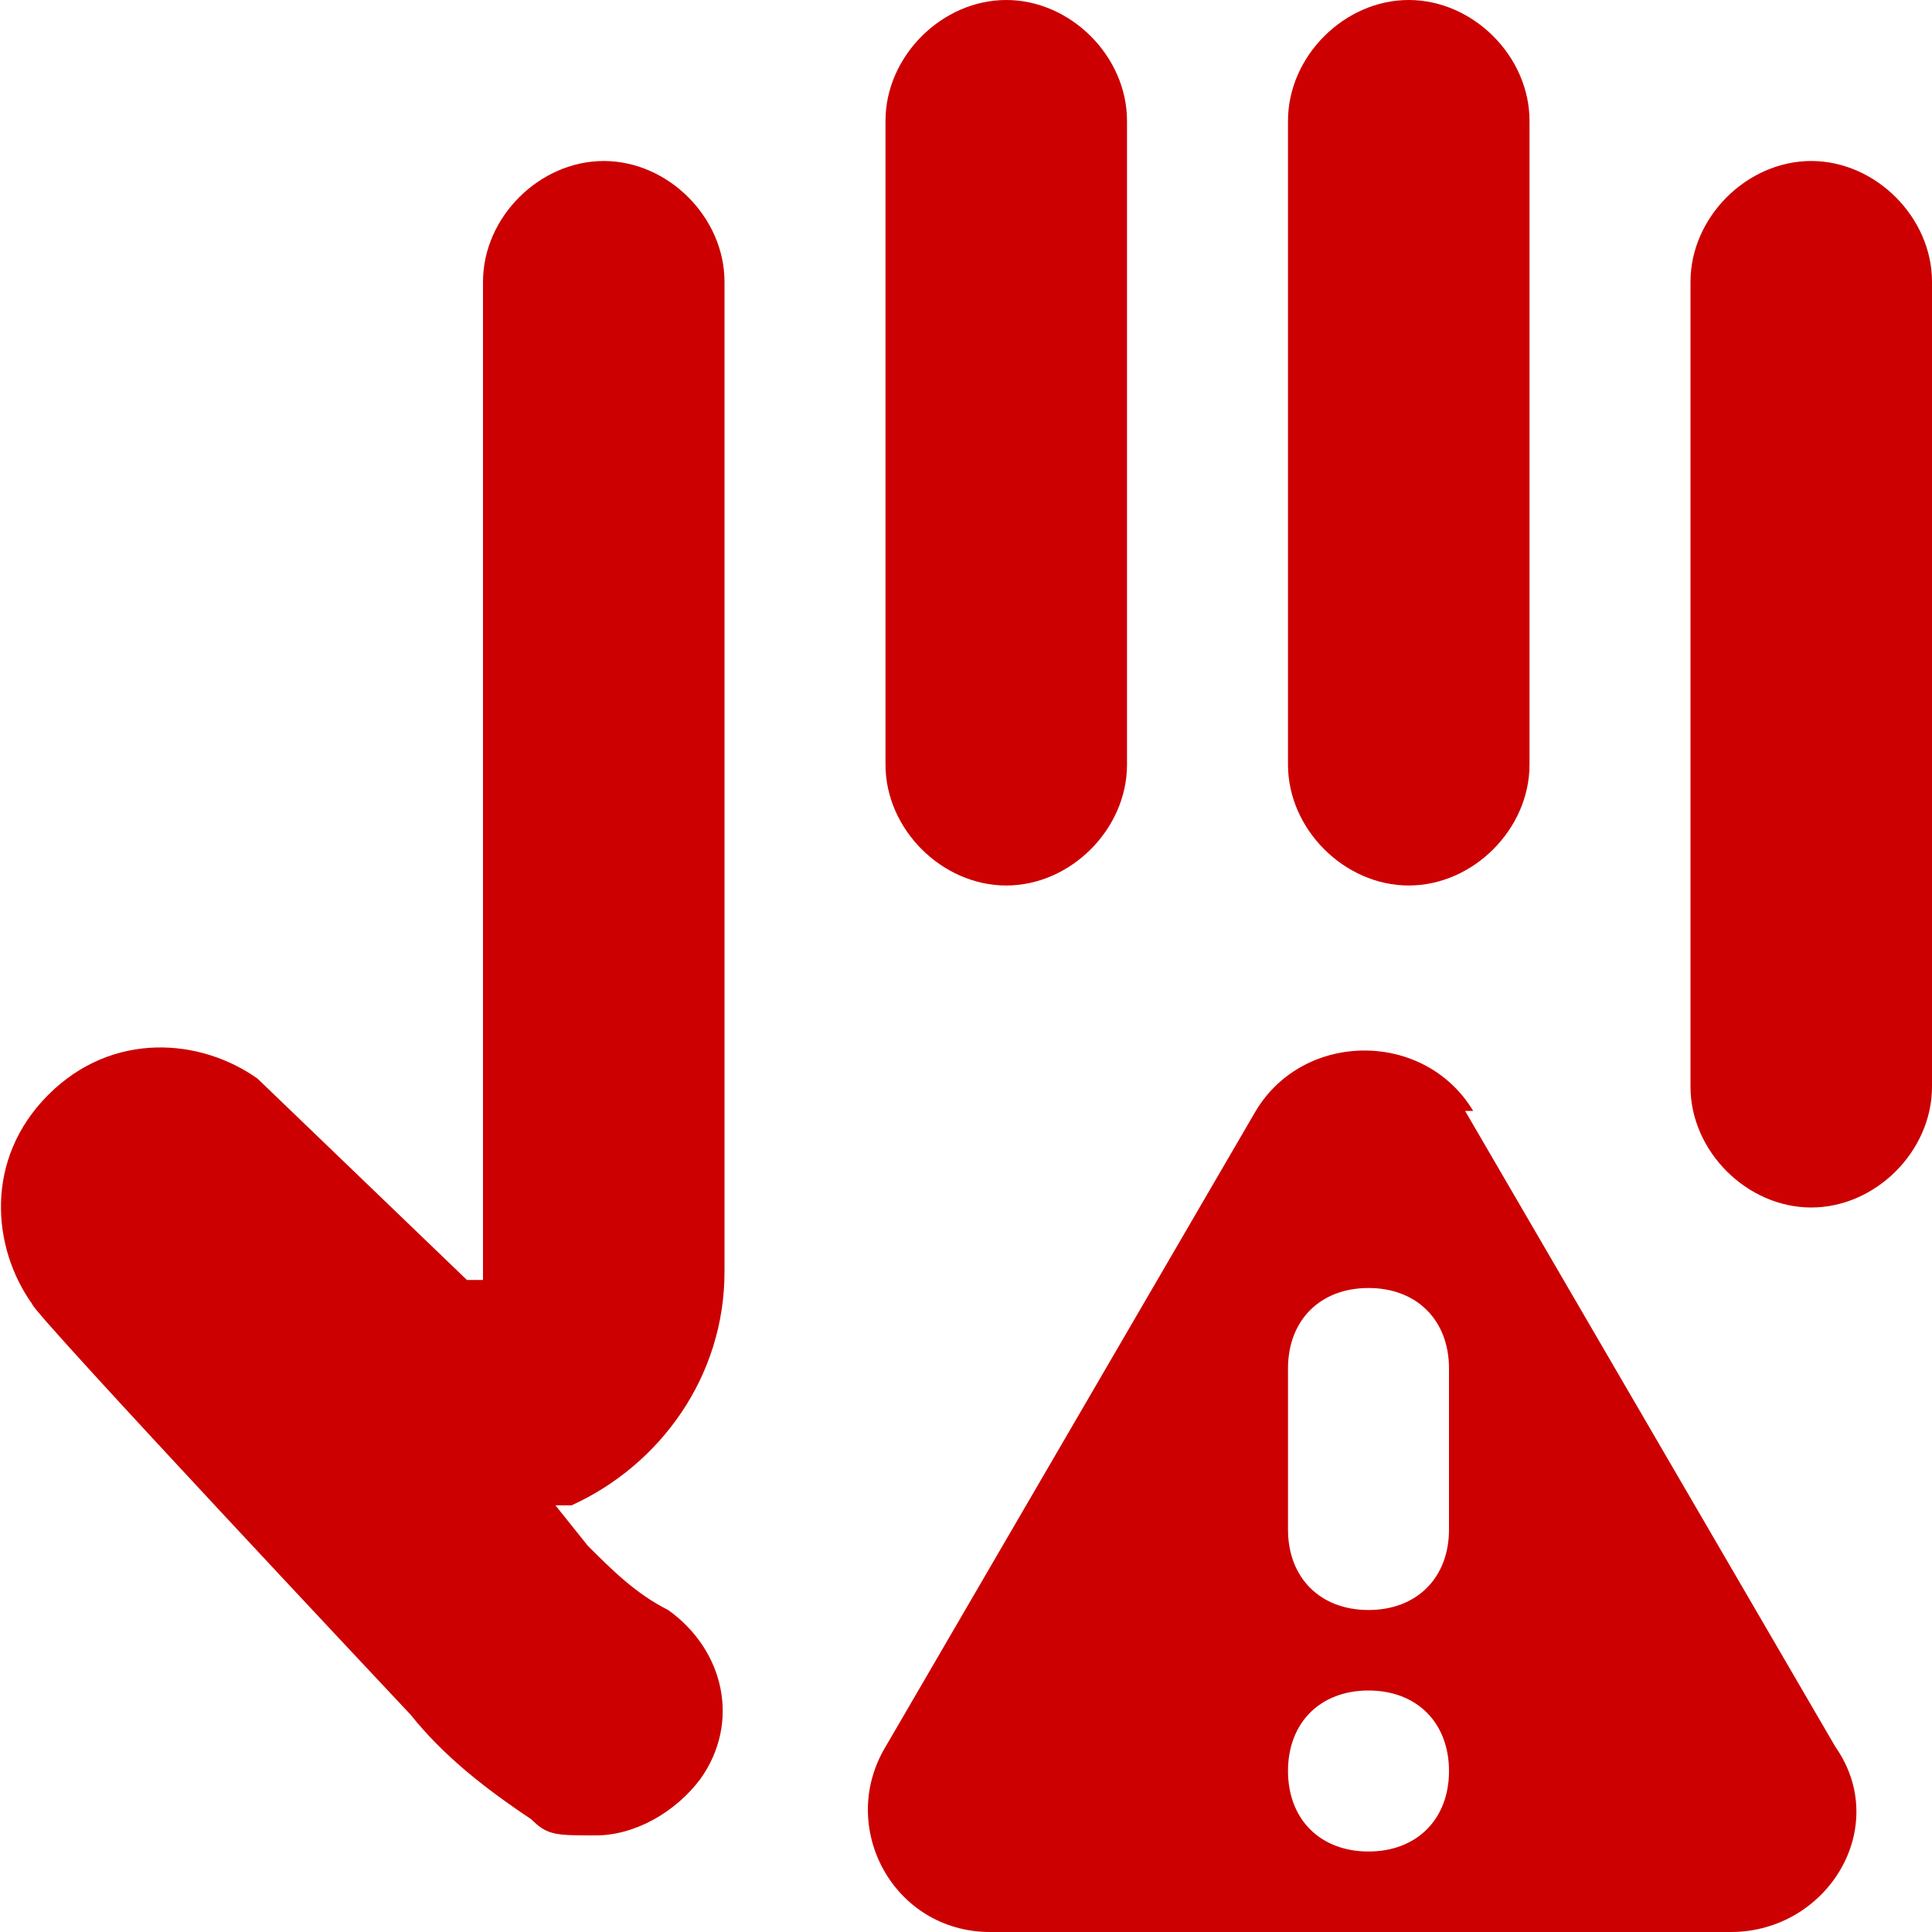
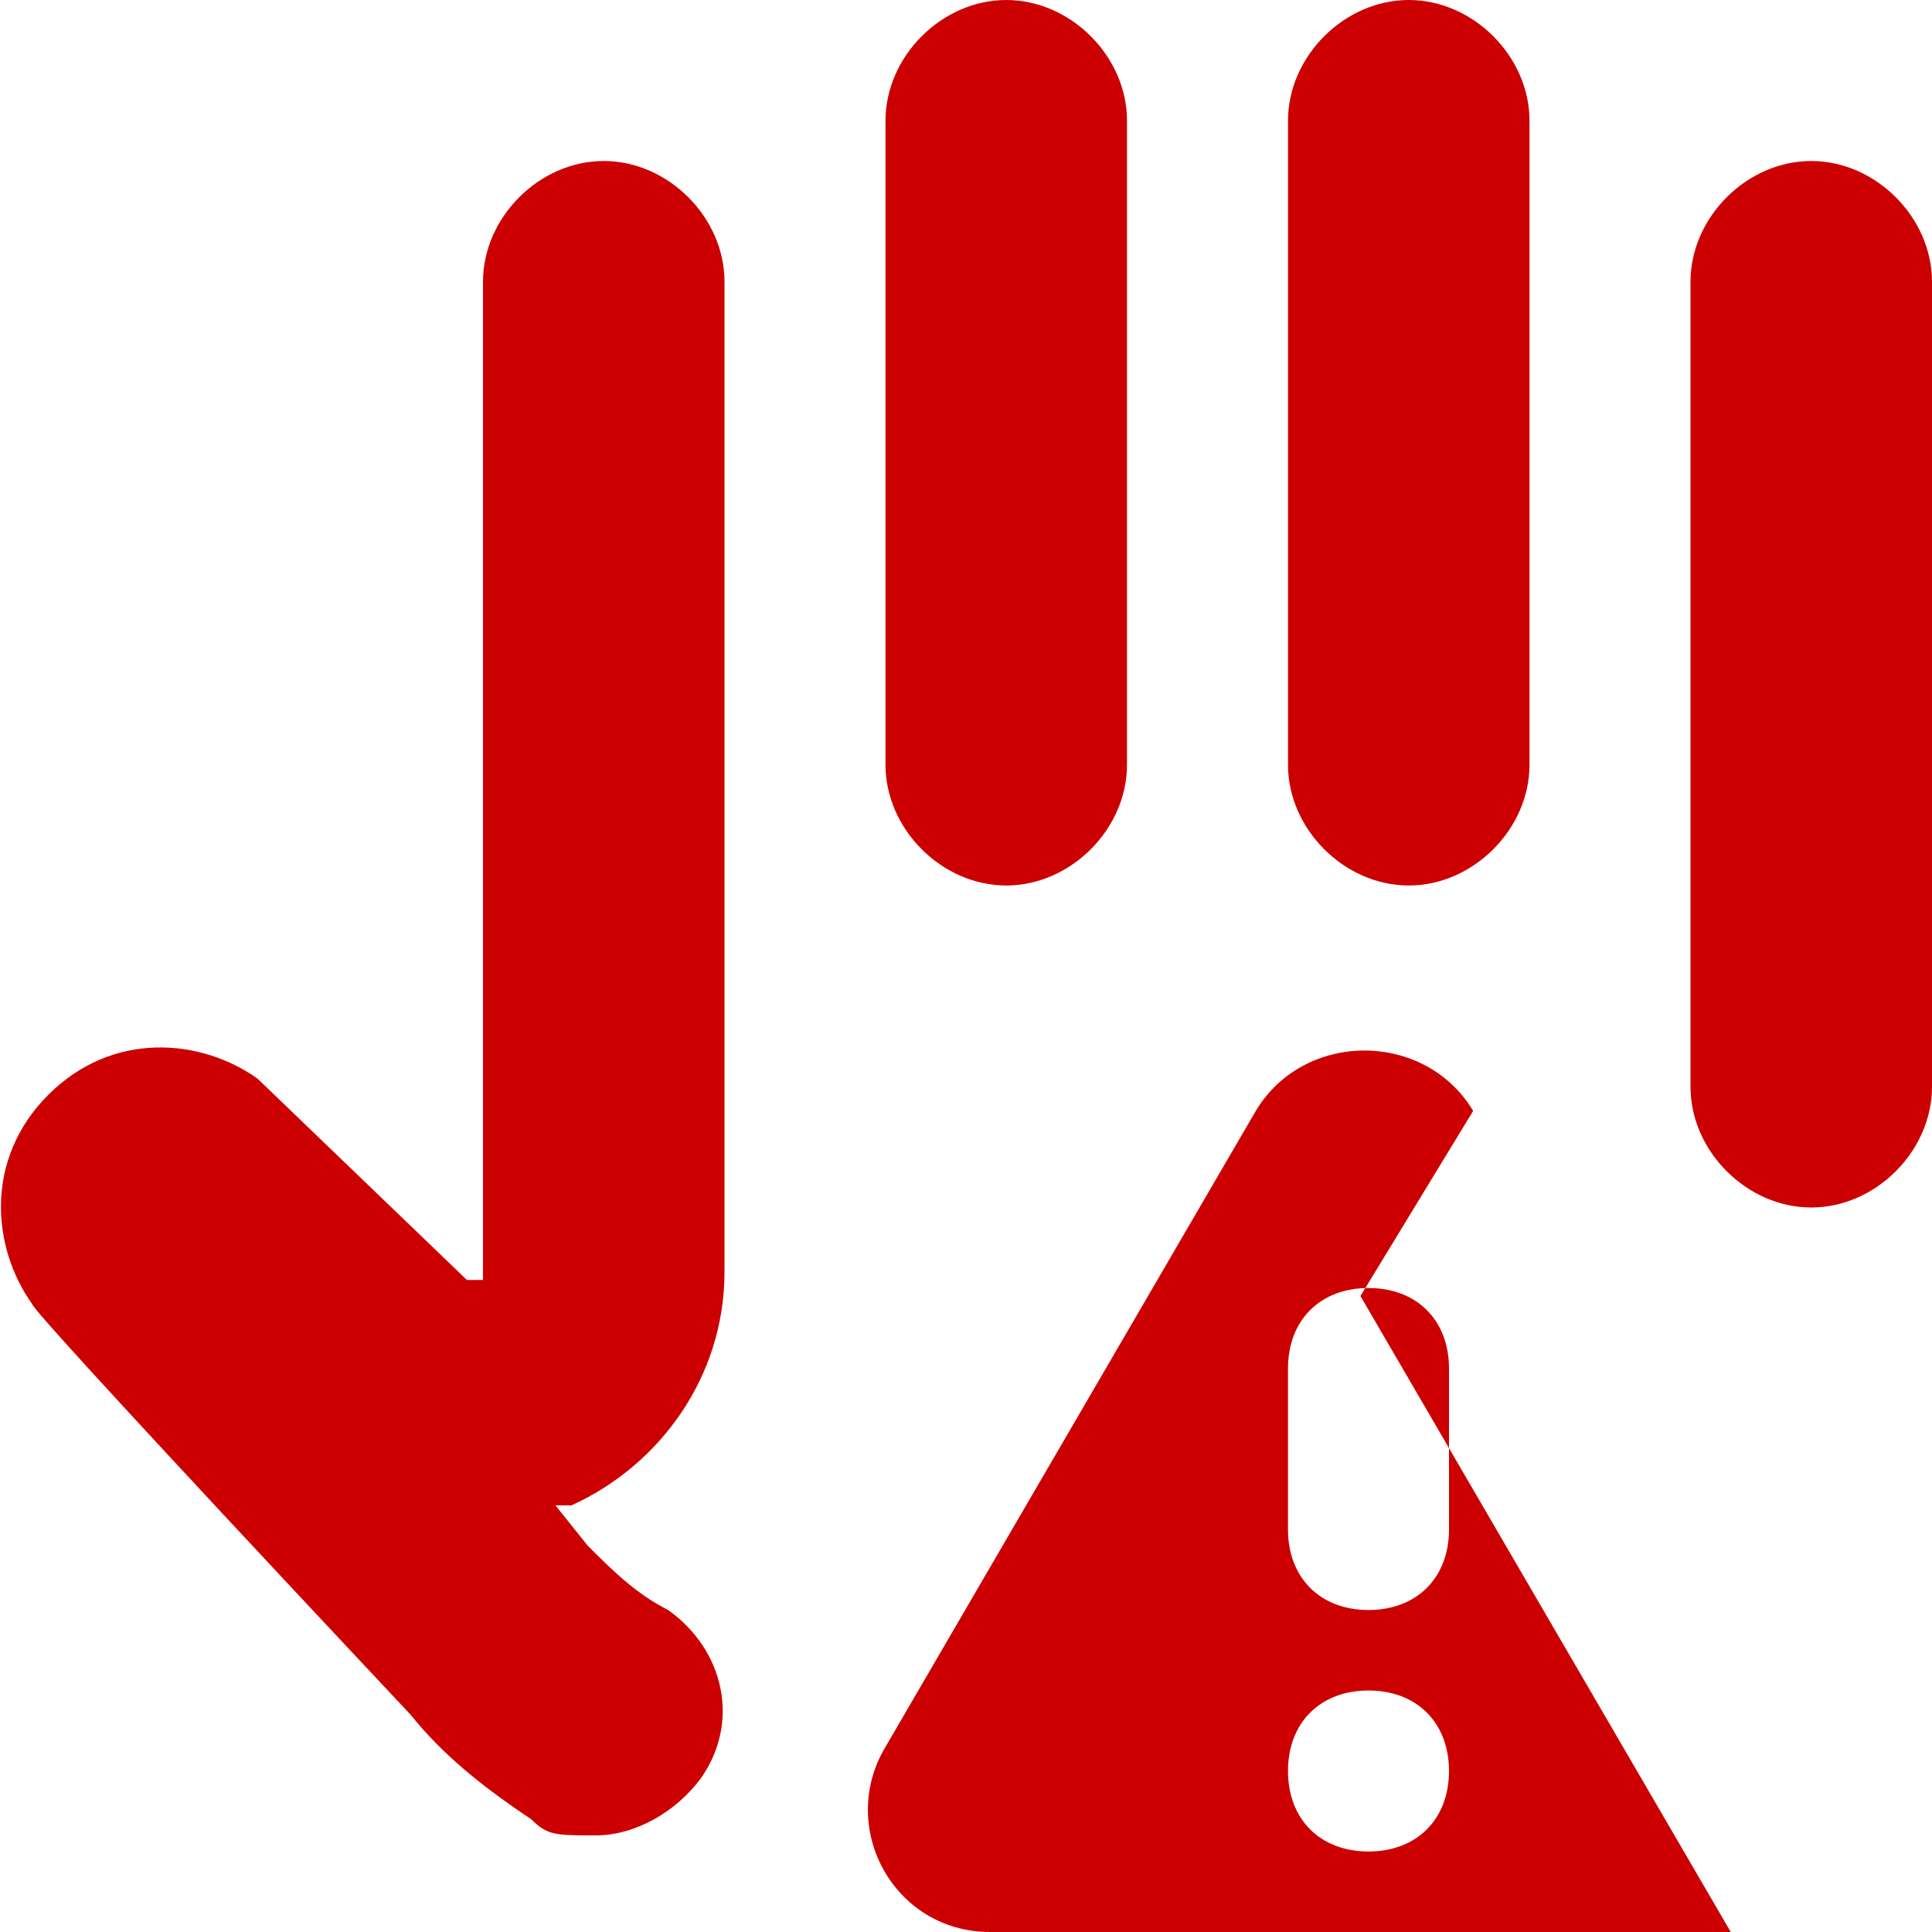
<svg xmlns="http://www.w3.org/2000/svg" id="Layer_1" version="1.1" viewBox="0 0 24 24">
  <defs>
    <style>
      .st0 {
        fill: #cc0001;
      }
    </style>
  </defs>
-   <path class="st0" d="M18.3,13.8c-.6-1-2.1-1-2.7,0l-4.6,7.9c-.6,1,.1,2.3,1.3,2.3h9.2c1.2,0,2-1.3,1.3-2.3l-4.6-7.9ZM17,23c-.6,0-1-.4-1-1s.4-1,1-1,1,.4,1,1-.4,1-1,1ZM18,19c0,.6-.4,1-1,1s-1-.4-1-1v-2c0-.6.4-1,1-1s1,.4,1,1v2ZM16,9.5V1.5C16,.7,16.7,0,17.5,0s1.5.7,1.5,1.5v8c0,.8-.7,1.5-1.5,1.5s-1.5-.7-1.5-1.5ZM11,9.5V1.5C11,.7,11.7,0,12.5,0s1.5.7,1.5,1.5v8c0,.8-.7,1.5-1.5,1.5s-1.5-.7-1.5-1.5ZM24,3.5v10c0,.8-.7,1.5-1.5,1.5s-1.5-.7-1.5-1.5V3.5c0-.8.7-1.5,1.5-1.5s1.5.7,1.5,1.5ZM9,3.5v12.3c0,1.3-.8,2.4-1.9,2.9,0,0-.1,0-.2,0l.4.5c.3.3.6.6,1,.8.7.5.9,1.4.4,2.1-.3.4-.8.7-1.3.7s-.6,0-.8-.2c-.6-.4-1.1-.8-1.5-1.3,0,0-4.7-5-4.7-5.1-.5-.7-.6-1.8.2-2.6.8-.8,1.9-.7,2.6-.2,0,0,2.6,2.5,2.6,2.5,0,0,0,0,.2,0,0,0,0-.1,0-.1V3.5c0-.8.7-1.5,1.5-1.5s1.5.7,1.5,1.5h0Z" />
+   <path class="st0" d="M18.3,13.8c-.6-1-2.1-1-2.7,0l-4.6,7.9c-.6,1,.1,2.3,1.3,2.3h9.2l-4.6-7.9ZM17,23c-.6,0-1-.4-1-1s.4-1,1-1,1,.4,1,1-.4,1-1,1ZM18,19c0,.6-.4,1-1,1s-1-.4-1-1v-2c0-.6.4-1,1-1s1,.4,1,1v2ZM16,9.5V1.5C16,.7,16.7,0,17.5,0s1.5.7,1.5,1.5v8c0,.8-.7,1.5-1.5,1.5s-1.5-.7-1.5-1.5ZM11,9.5V1.5C11,.7,11.7,0,12.5,0s1.5.7,1.5,1.5v8c0,.8-.7,1.5-1.5,1.5s-1.5-.7-1.5-1.5ZM24,3.5v10c0,.8-.7,1.5-1.5,1.5s-1.5-.7-1.5-1.5V3.5c0-.8.7-1.5,1.5-1.5s1.5.7,1.5,1.5ZM9,3.5v12.3c0,1.3-.8,2.4-1.9,2.9,0,0-.1,0-.2,0l.4.5c.3.3.6.6,1,.8.7.5.9,1.4.4,2.1-.3.4-.8.7-1.3.7s-.6,0-.8-.2c-.6-.4-1.1-.8-1.5-1.3,0,0-4.7-5-4.7-5.1-.5-.7-.6-1.8.2-2.6.8-.8,1.9-.7,2.6-.2,0,0,2.6,2.5,2.6,2.5,0,0,0,0,.2,0,0,0,0-.1,0-.1V3.5c0-.8.7-1.5,1.5-1.5s1.5.7,1.5,1.5h0Z" />
</svg>